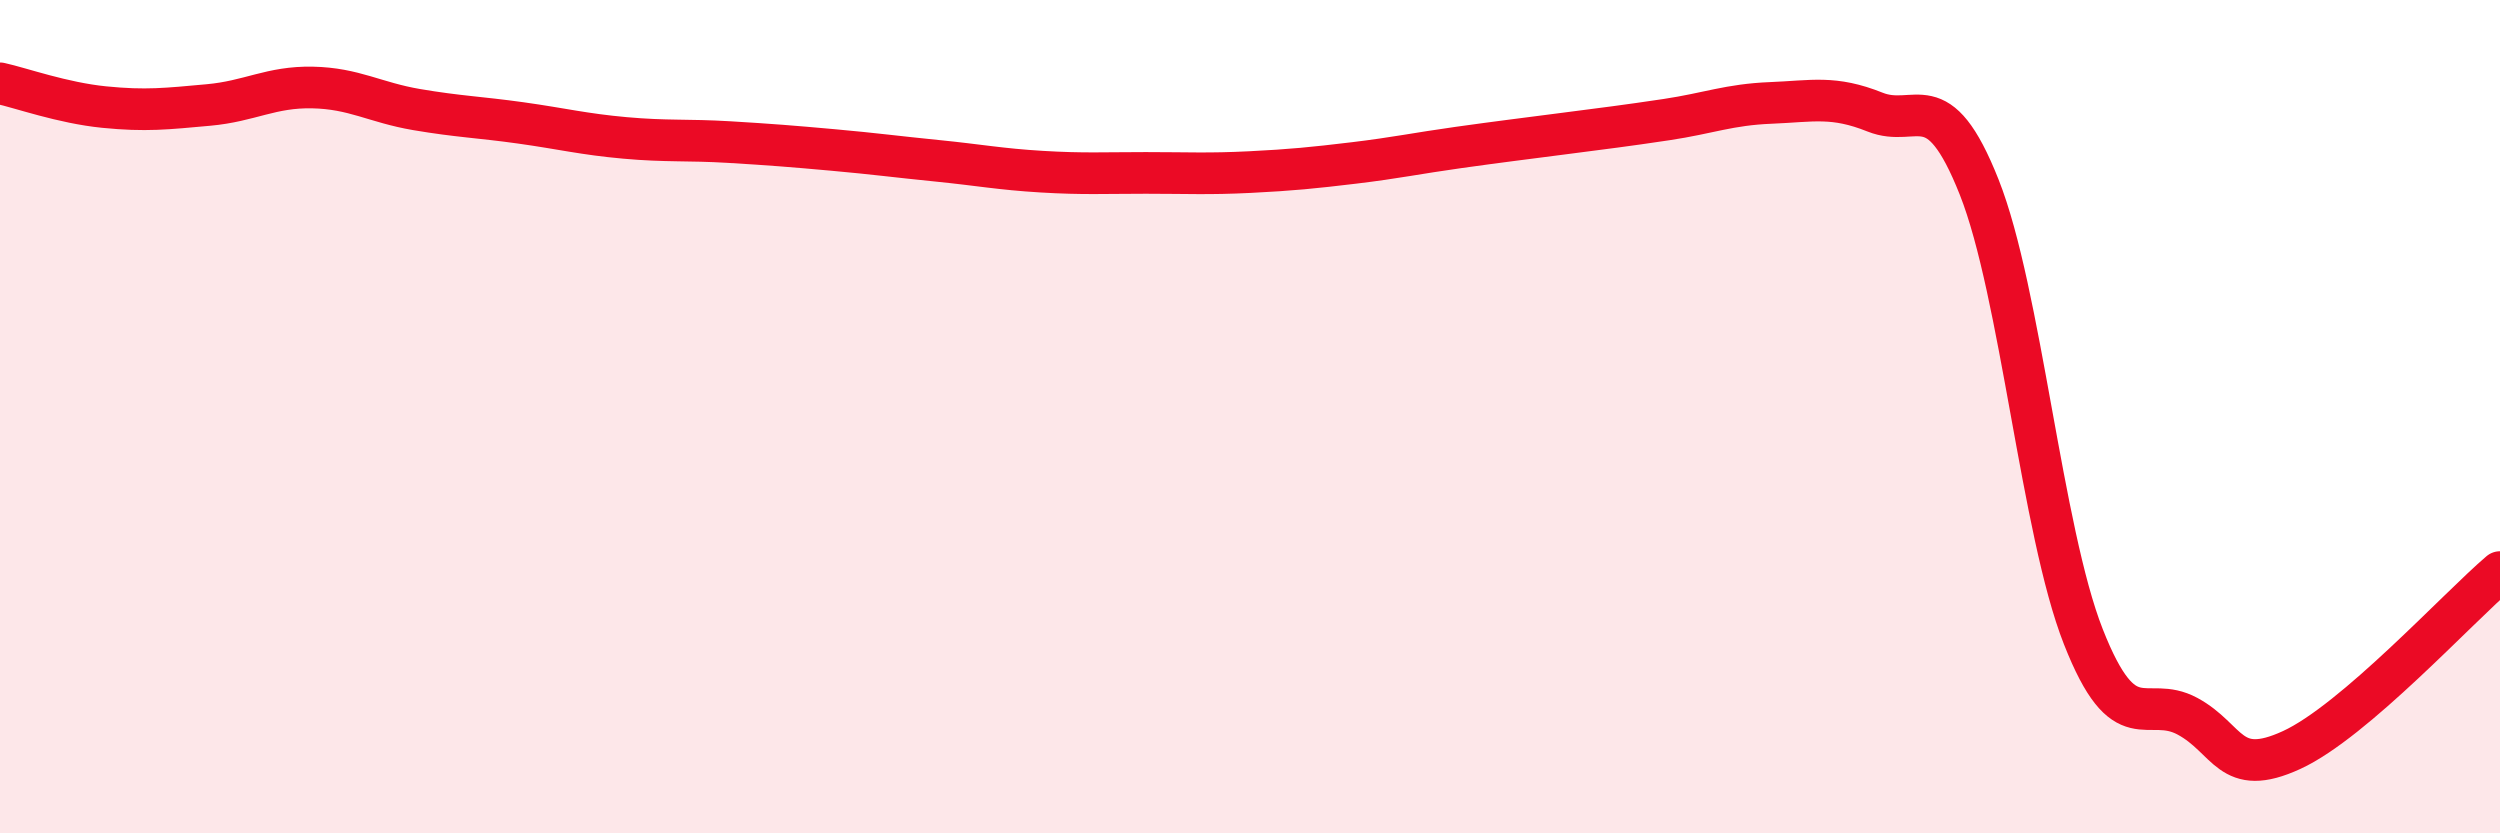
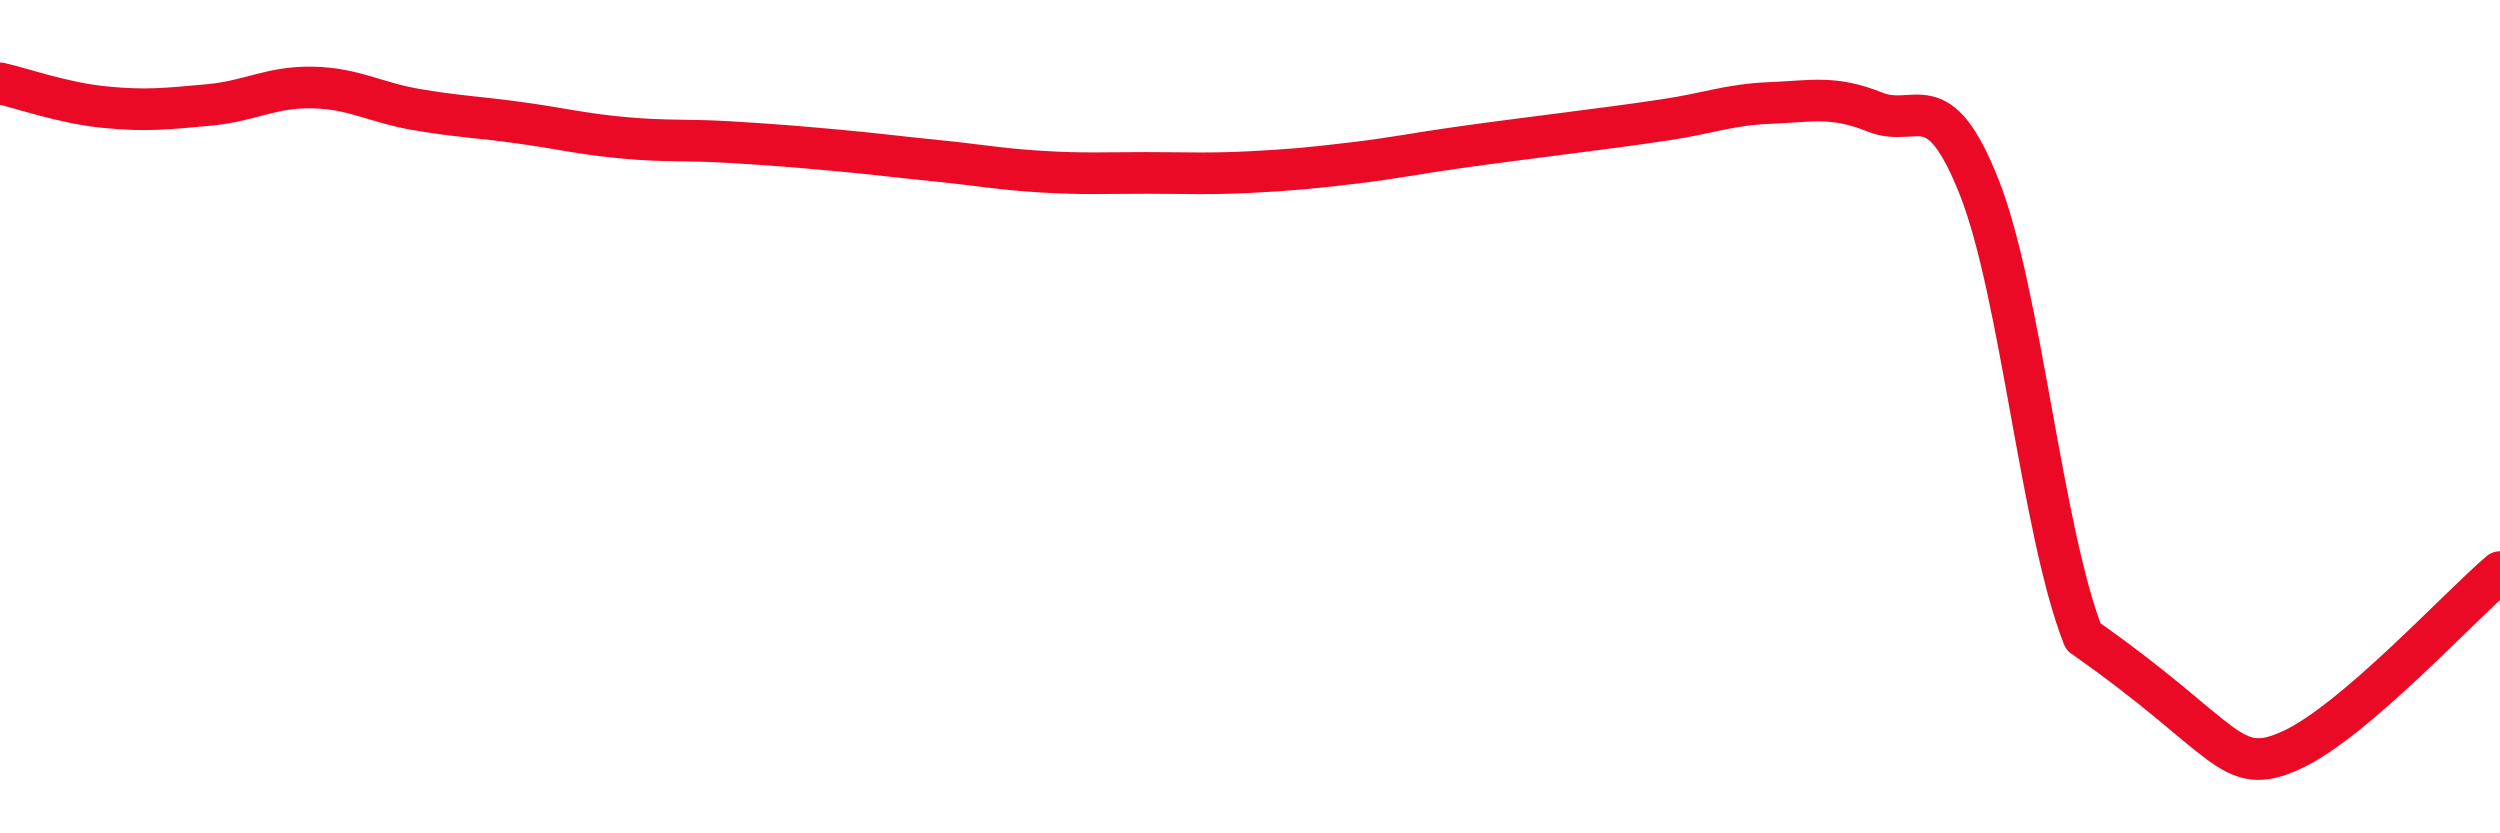
<svg xmlns="http://www.w3.org/2000/svg" width="60" height="20" viewBox="0 0 60 20">
-   <path d="M 0,2 C 0.5,2.11 1.5,2.47 2.5,2.57 C 3.5,2.67 4,2.61 5,2.52 C 6,2.43 6.5,2.08 7.5,2.1 C 8.5,2.12 9,2.46 10,2.63 C 11,2.8 11.5,2.81 12.5,2.95 C 13.5,3.09 14,3.22 15,3.31 C 16,3.4 16.5,3.35 17.5,3.41 C 18.5,3.47 19,3.51 20,3.6 C 21,3.69 21.5,3.76 22.5,3.86 C 23.5,3.96 24,4.06 25,4.12 C 26,4.18 26.5,4.15 27.5,4.15 C 28.5,4.15 29,4.18 30,4.13 C 31,4.08 31.5,4.03 32.5,3.91 C 33.5,3.79 34,3.68 35,3.54 C 36,3.4 36.5,3.34 37.5,3.21 C 38.5,3.08 39,3.02 40,2.87 C 41,2.72 41.5,2.51 42.5,2.47 C 43.5,2.43 44,2.29 45,2.69 C 46,3.09 46.5,1.97 47.5,4.49 C 48.5,7.01 49,12.74 50,15.28 C 51,17.82 51.5,16.65 52.5,17.19 C 53.5,17.73 53.5,18.69 55,18 C 56.5,17.31 59,14.58 60,13.73L60 20L0 20Z" fill="#EB0A25" opacity="0.1" stroke-linecap="round" stroke-linejoin="round" />
-   <path d="M 0,2 C 0.5,2.11 1.5,2.47 2.5,2.57 C 3.5,2.67 4,2.61 5,2.52 C 6,2.43 6.5,2.08 7.5,2.1 C 8.5,2.12 9,2.46 10,2.63 C 11,2.8 11.5,2.81 12.5,2.95 C 13.5,3.09 14,3.22 15,3.31 C 16,3.4 16.5,3.35 17.5,3.41 C 18.5,3.47 19,3.51 20,3.6 C 21,3.69 21.5,3.76 22.5,3.86 C 23.5,3.96 24,4.06 25,4.12 C 26,4.18 26.5,4.15 27.5,4.15 C 28.5,4.15 29,4.18 30,4.13 C 31,4.08 31.5,4.03 32.5,3.91 C 33.5,3.79 34,3.68 35,3.54 C 36,3.4 36.5,3.34 37.5,3.21 C 38.5,3.08 39,3.02 40,2.87 C 41,2.72 41.5,2.51 42.5,2.47 C 43.5,2.43 44,2.29 45,2.69 C 46,3.09 46.5,1.97 47.5,4.49 C 48.5,7.01 49,12.74 50,15.28 C 51,17.82 51.5,16.65 52.5,17.19 C 53.5,17.73 53.5,18.69 55,18 C 56.5,17.31 59,14.58 60,13.73" stroke="#EB0A25" stroke-width="1" fill="none" stroke-linecap="round" stroke-linejoin="round" />
+   <path d="M 0,2 C 0.5,2.11 1.5,2.47 2.5,2.57 C 3.5,2.67 4,2.61 5,2.52 C 6,2.43 6.5,2.08 7.5,2.1 C 8.5,2.12 9,2.46 10,2.63 C 11,2.8 11.5,2.81 12.5,2.95 C 13.5,3.09 14,3.22 15,3.31 C 16,3.4 16.5,3.35 17.5,3.41 C 18.5,3.47 19,3.51 20,3.6 C 21,3.69 21.5,3.76 22.5,3.86 C 23.5,3.96 24,4.06 25,4.12 C 26,4.18 26.5,4.15 27.5,4.15 C 28.5,4.15 29,4.18 30,4.13 C 31,4.08 31.5,4.03 32.5,3.91 C 33.5,3.79 34,3.68 35,3.54 C 36,3.4 36.5,3.34 37.5,3.21 C 38.5,3.08 39,3.02 40,2.87 C 41,2.72 41.5,2.51 42.5,2.47 C 43.5,2.43 44,2.29 45,2.69 C 46,3.09 46.5,1.97 47.5,4.49 C 48.5,7.01 49,12.74 50,15.28 C 53.5,17.73 53.5,18.69 55,18 C 56.5,17.31 59,14.58 60,13.73" stroke="#EB0A25" stroke-width="1" fill="none" stroke-linecap="round" stroke-linejoin="round" />
</svg>